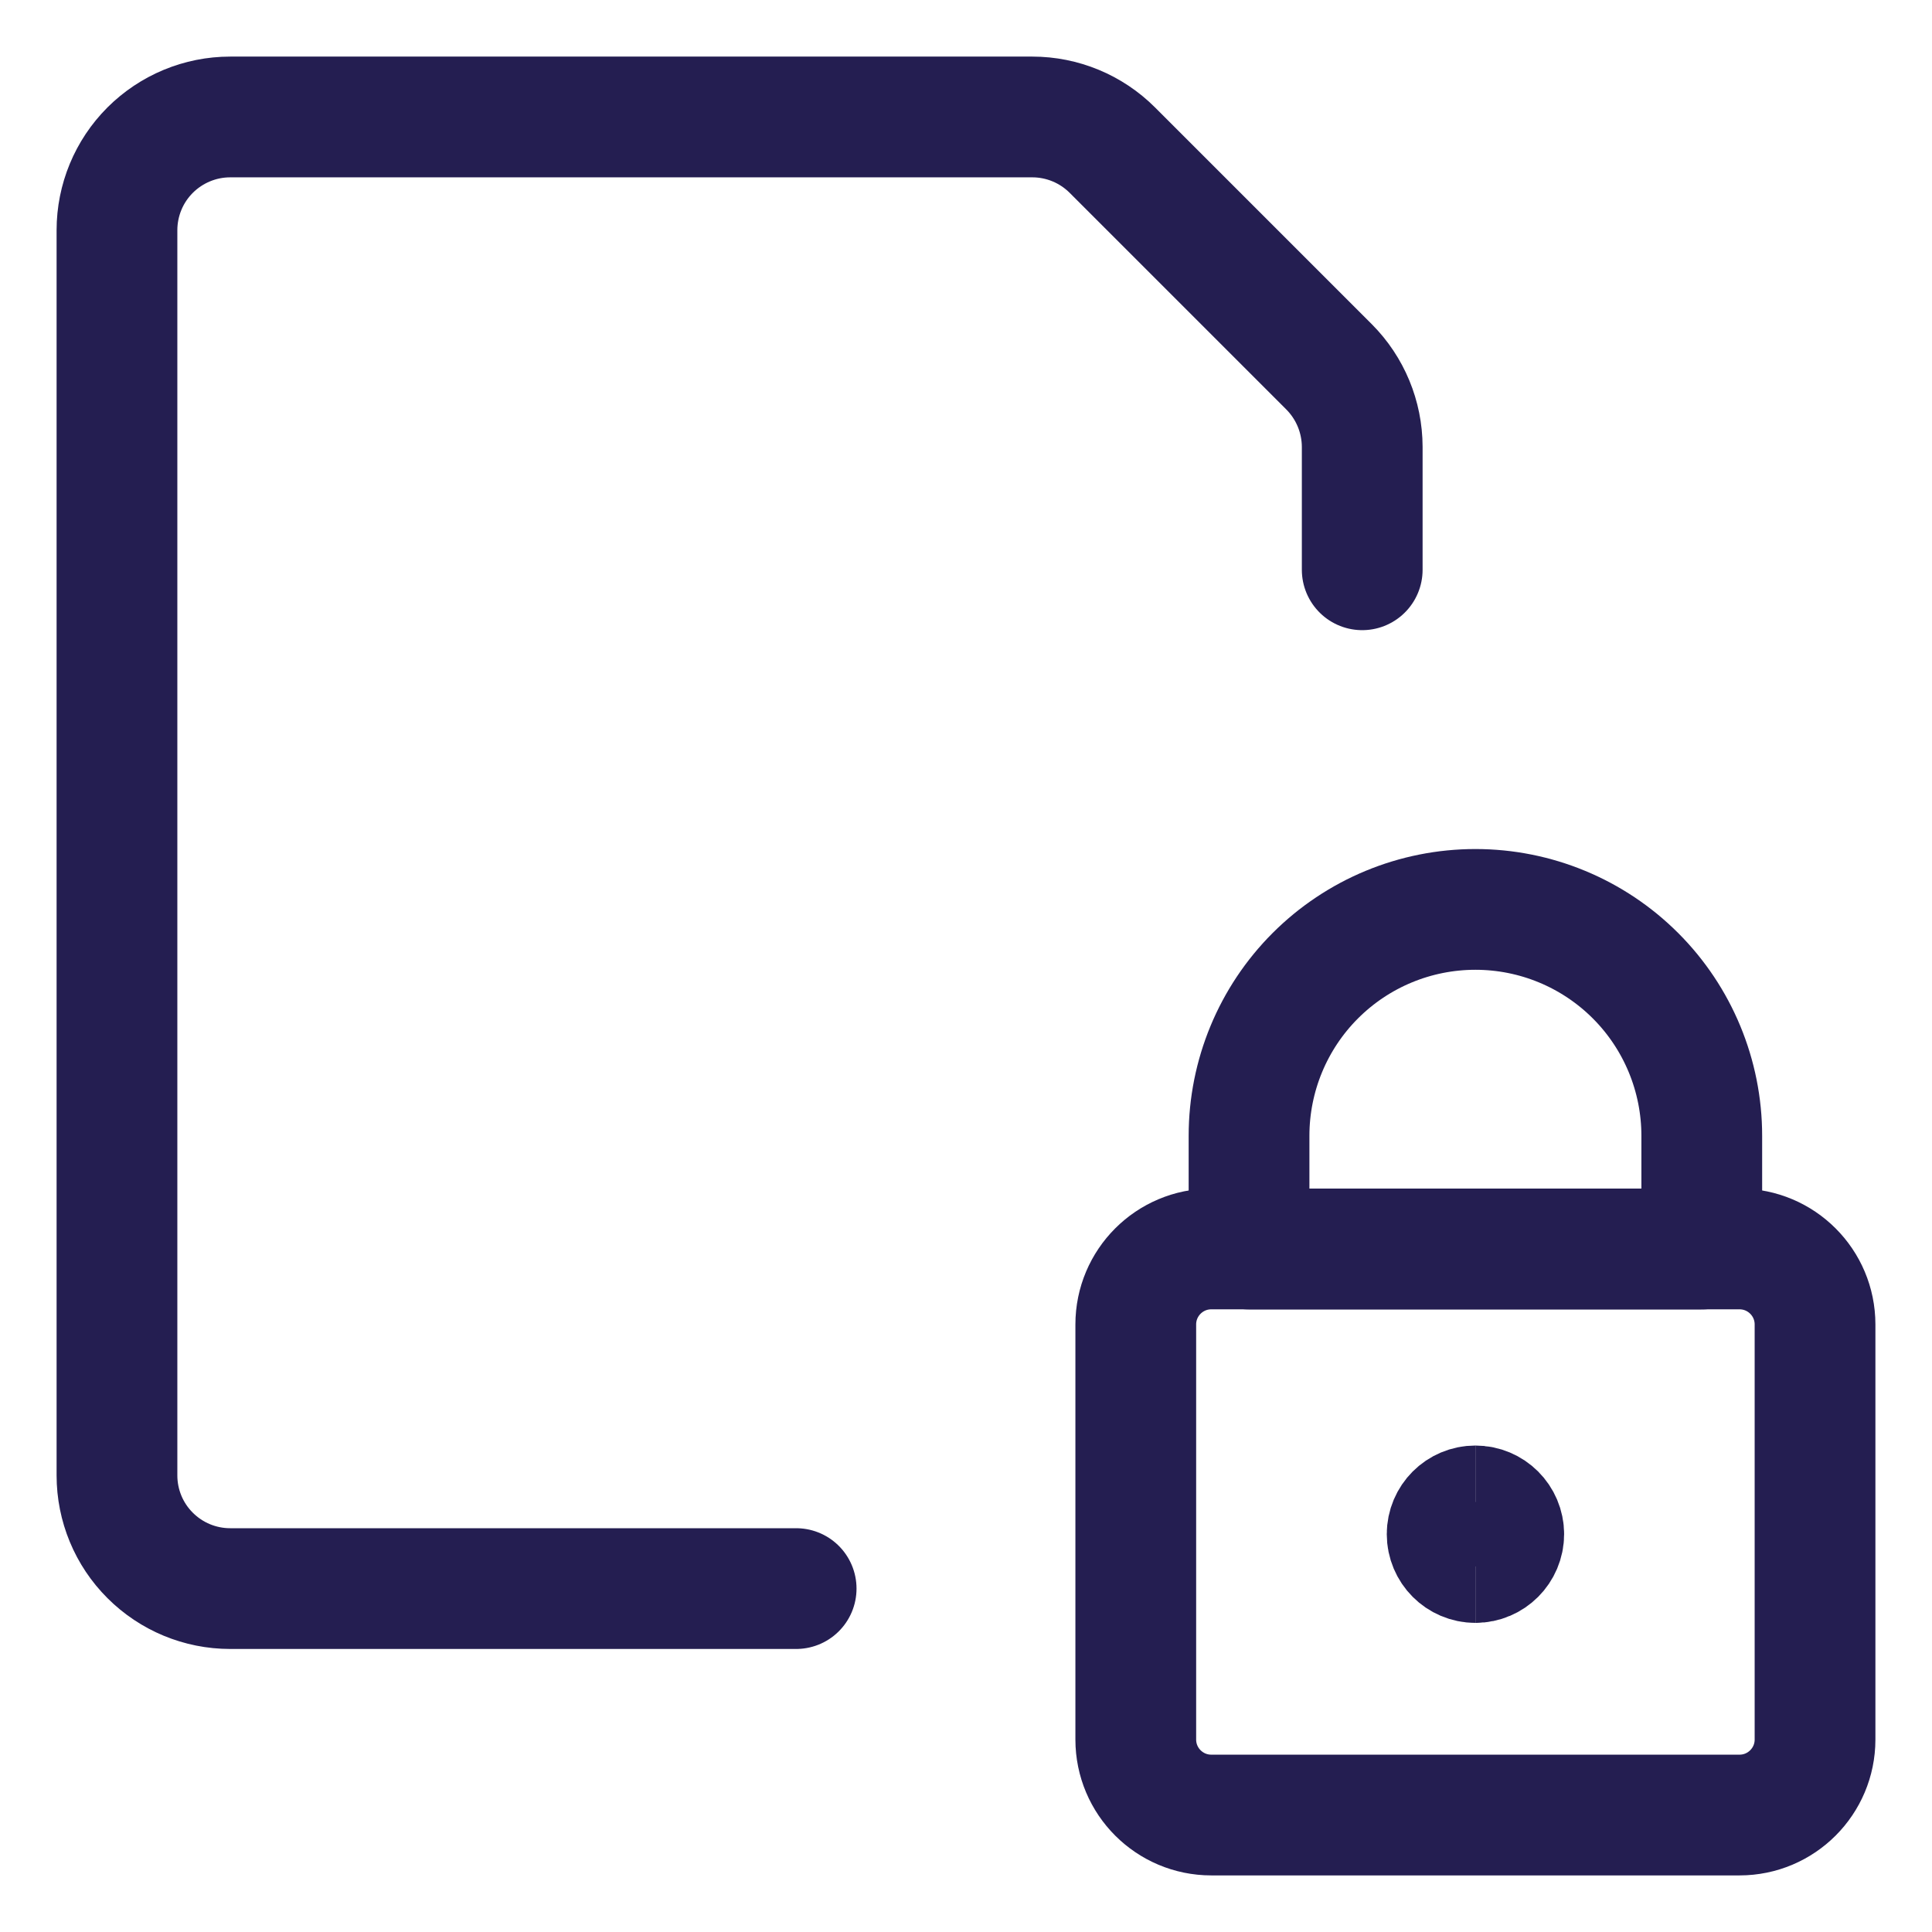
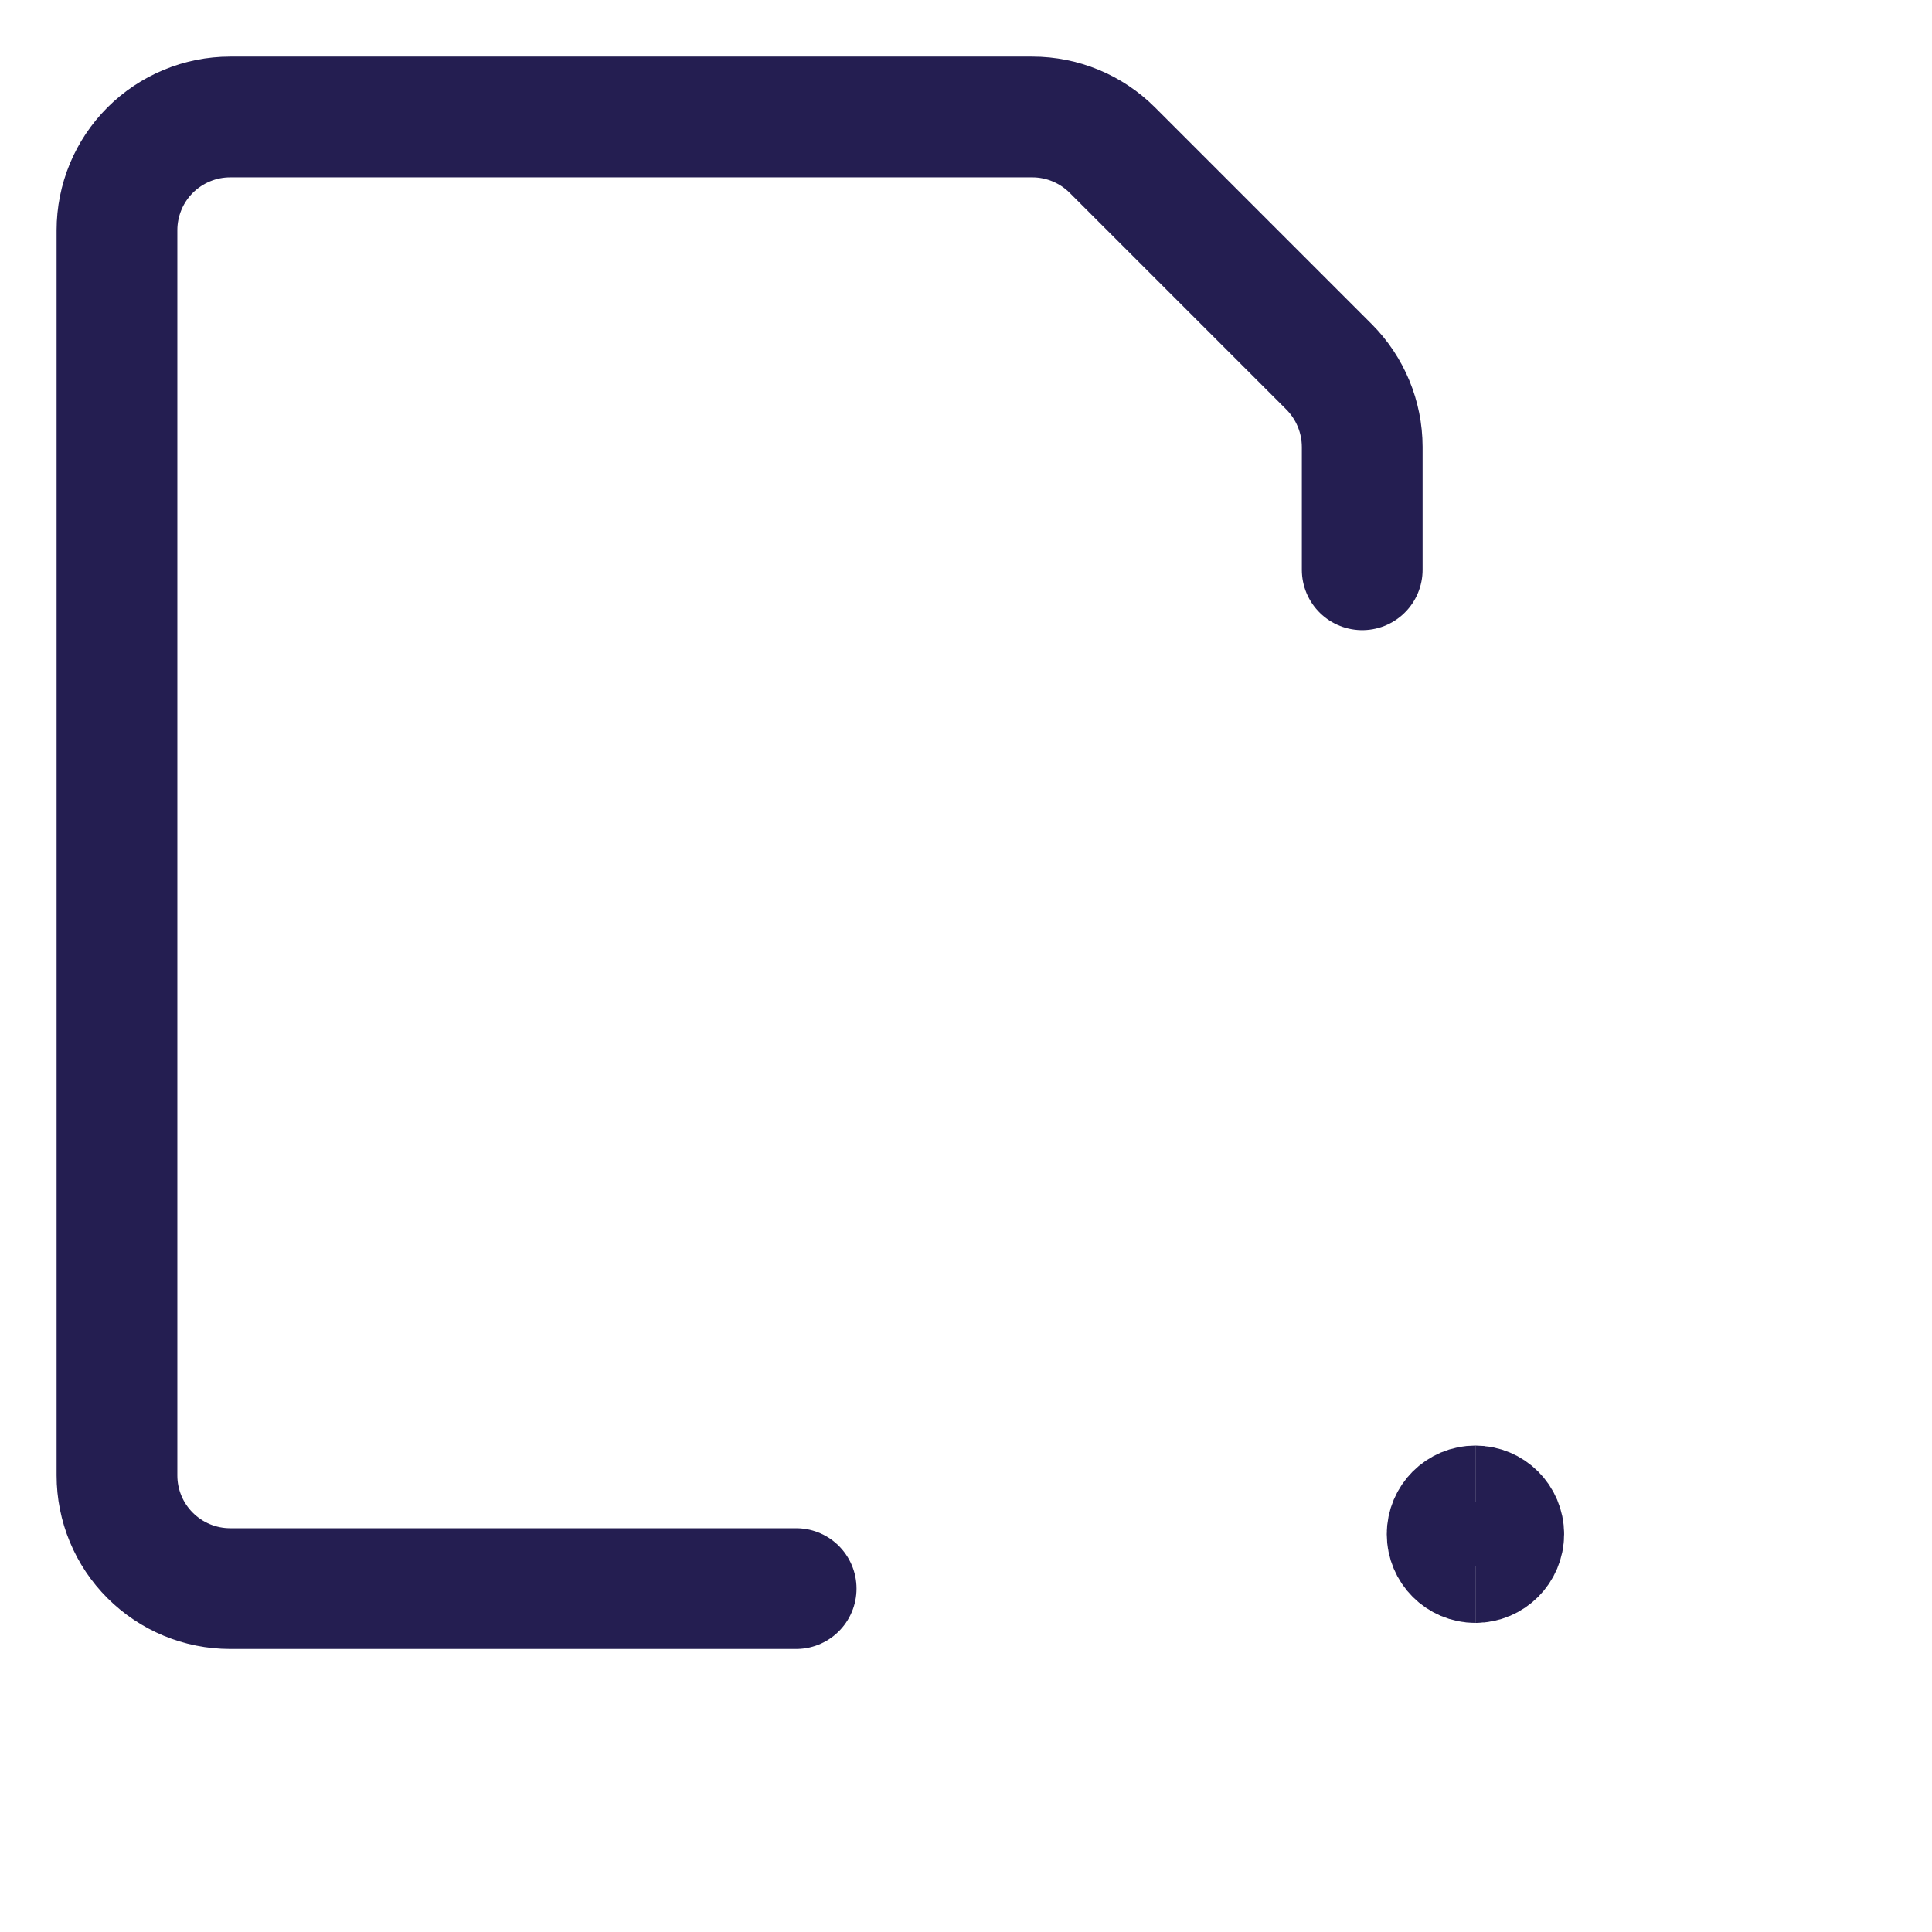
<svg xmlns="http://www.w3.org/2000/svg" width="24" height="24" viewBox="0 0 24 24" fill="none">
  <g clip-path="url(#clip0_4582_10007)">
-     <path d="M21.609 15.515H15.047C14.529 15.515 14.109 15.935 14.109 16.453V21.609C14.109 22.127 14.529 22.547 15.047 22.547H21.609C22.127 22.547 22.547 22.127 22.547 21.609V16.453C22.547 15.935 22.127 15.515 21.609 15.515Z" stroke="#241E51" stroke-width="1.5" stroke-linecap="round" stroke-linejoin="round" />
-     <path d="M18.328 11.297C17.582 11.297 16.867 11.593 16.339 12.121C15.812 12.648 15.516 13.364 15.516 14.109V15.516H21.14V14.109C21.14 13.364 20.844 12.648 20.317 12.121C19.789 11.593 19.074 11.297 18.328 11.297Z" stroke="#241E51" stroke-width="1.5" stroke-linecap="round" stroke-linejoin="round" />
    <path d="M18.328 19.41C18.134 19.41 17.977 19.252 17.977 19.058C17.977 18.864 18.134 18.707 18.328 18.707" stroke="#241E51" stroke-width="1.5" />
    <path d="M18.328 19.41C18.522 19.41 18.68 19.252 18.68 19.058C18.68 18.864 18.522 18.707 18.328 18.707" stroke="#241E51" stroke-width="1.5" />
    <path d="M9.89 19.734H2.859C2.486 19.734 2.129 19.586 1.865 19.322C1.601 19.059 1.453 18.701 1.453 18.328V2.86C1.453 2.487 1.601 2.129 1.865 1.865C2.129 1.602 2.486 1.453 2.859 1.453H12.824C13.196 1.453 13.554 1.601 13.818 1.865L16.51 4.557C16.773 4.821 16.921 5.178 16.922 5.551V7.078" stroke="#241E51" stroke-width="1.5" stroke-linecap="round" stroke-linejoin="round" />
  </g>
  <defs>
    <clipPath id="clip0_4582_10007">
      <rect width="24" height="24" fill="white" />
    </clipPath>
  </defs>
</svg>